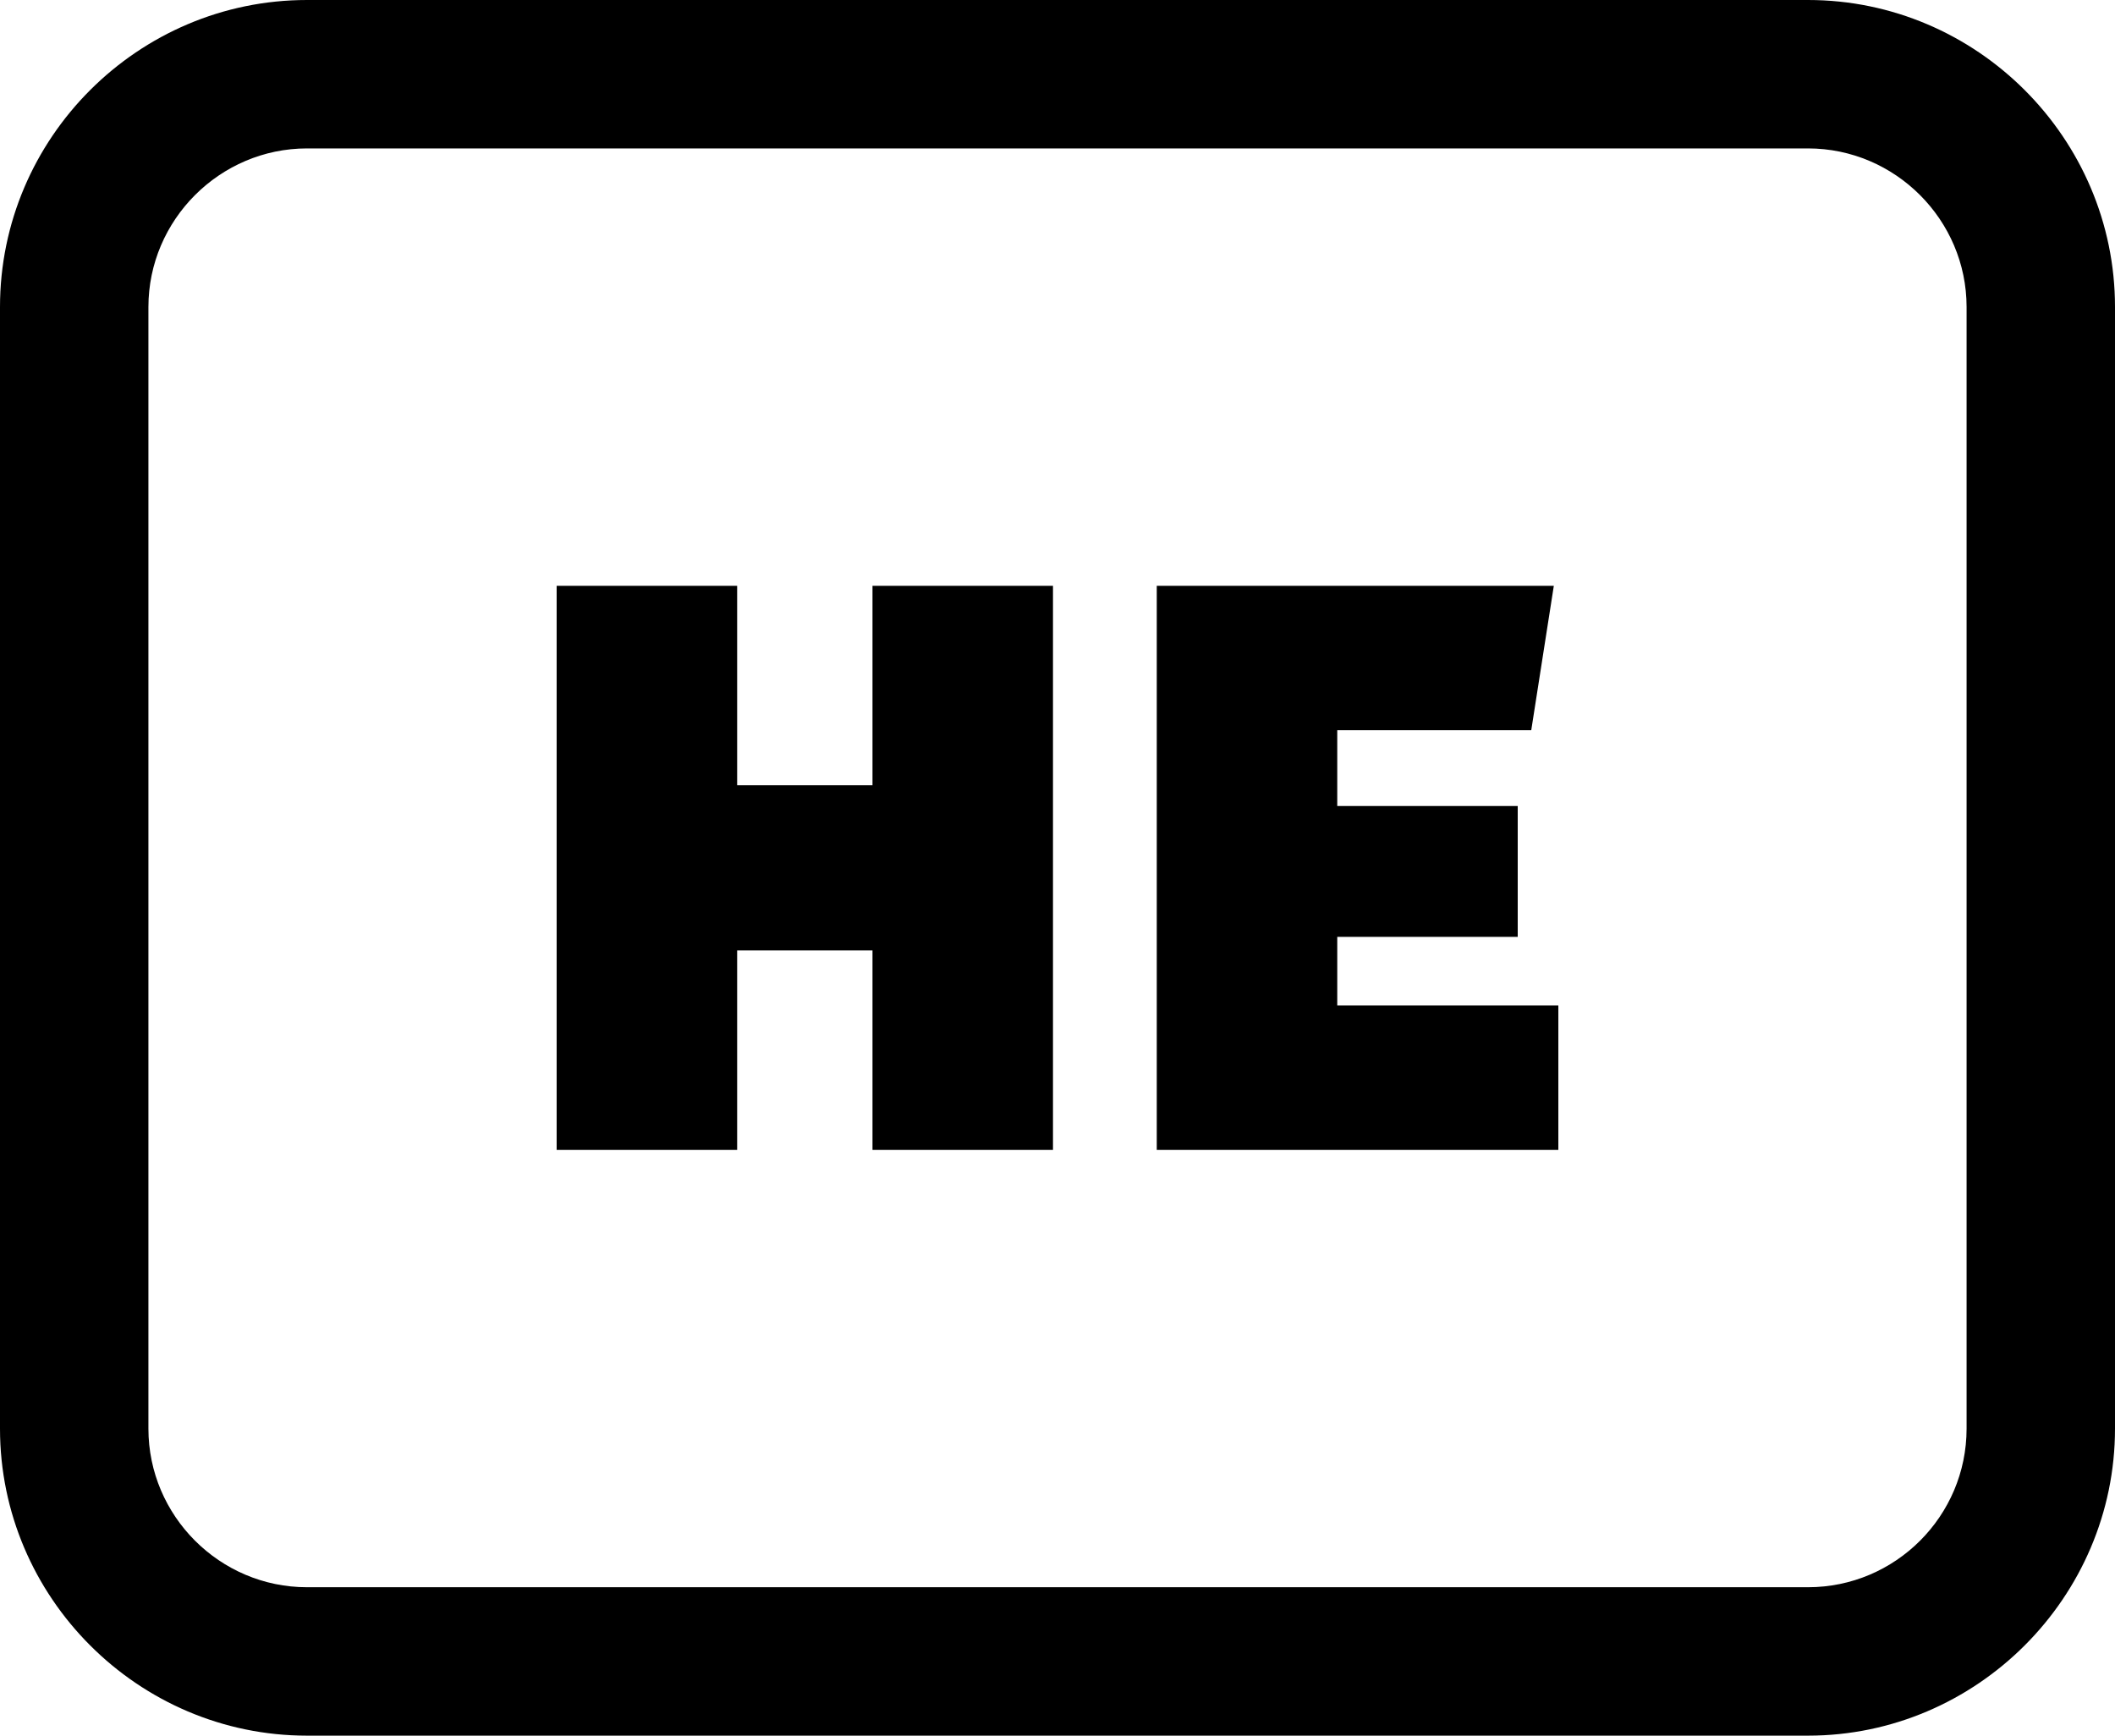
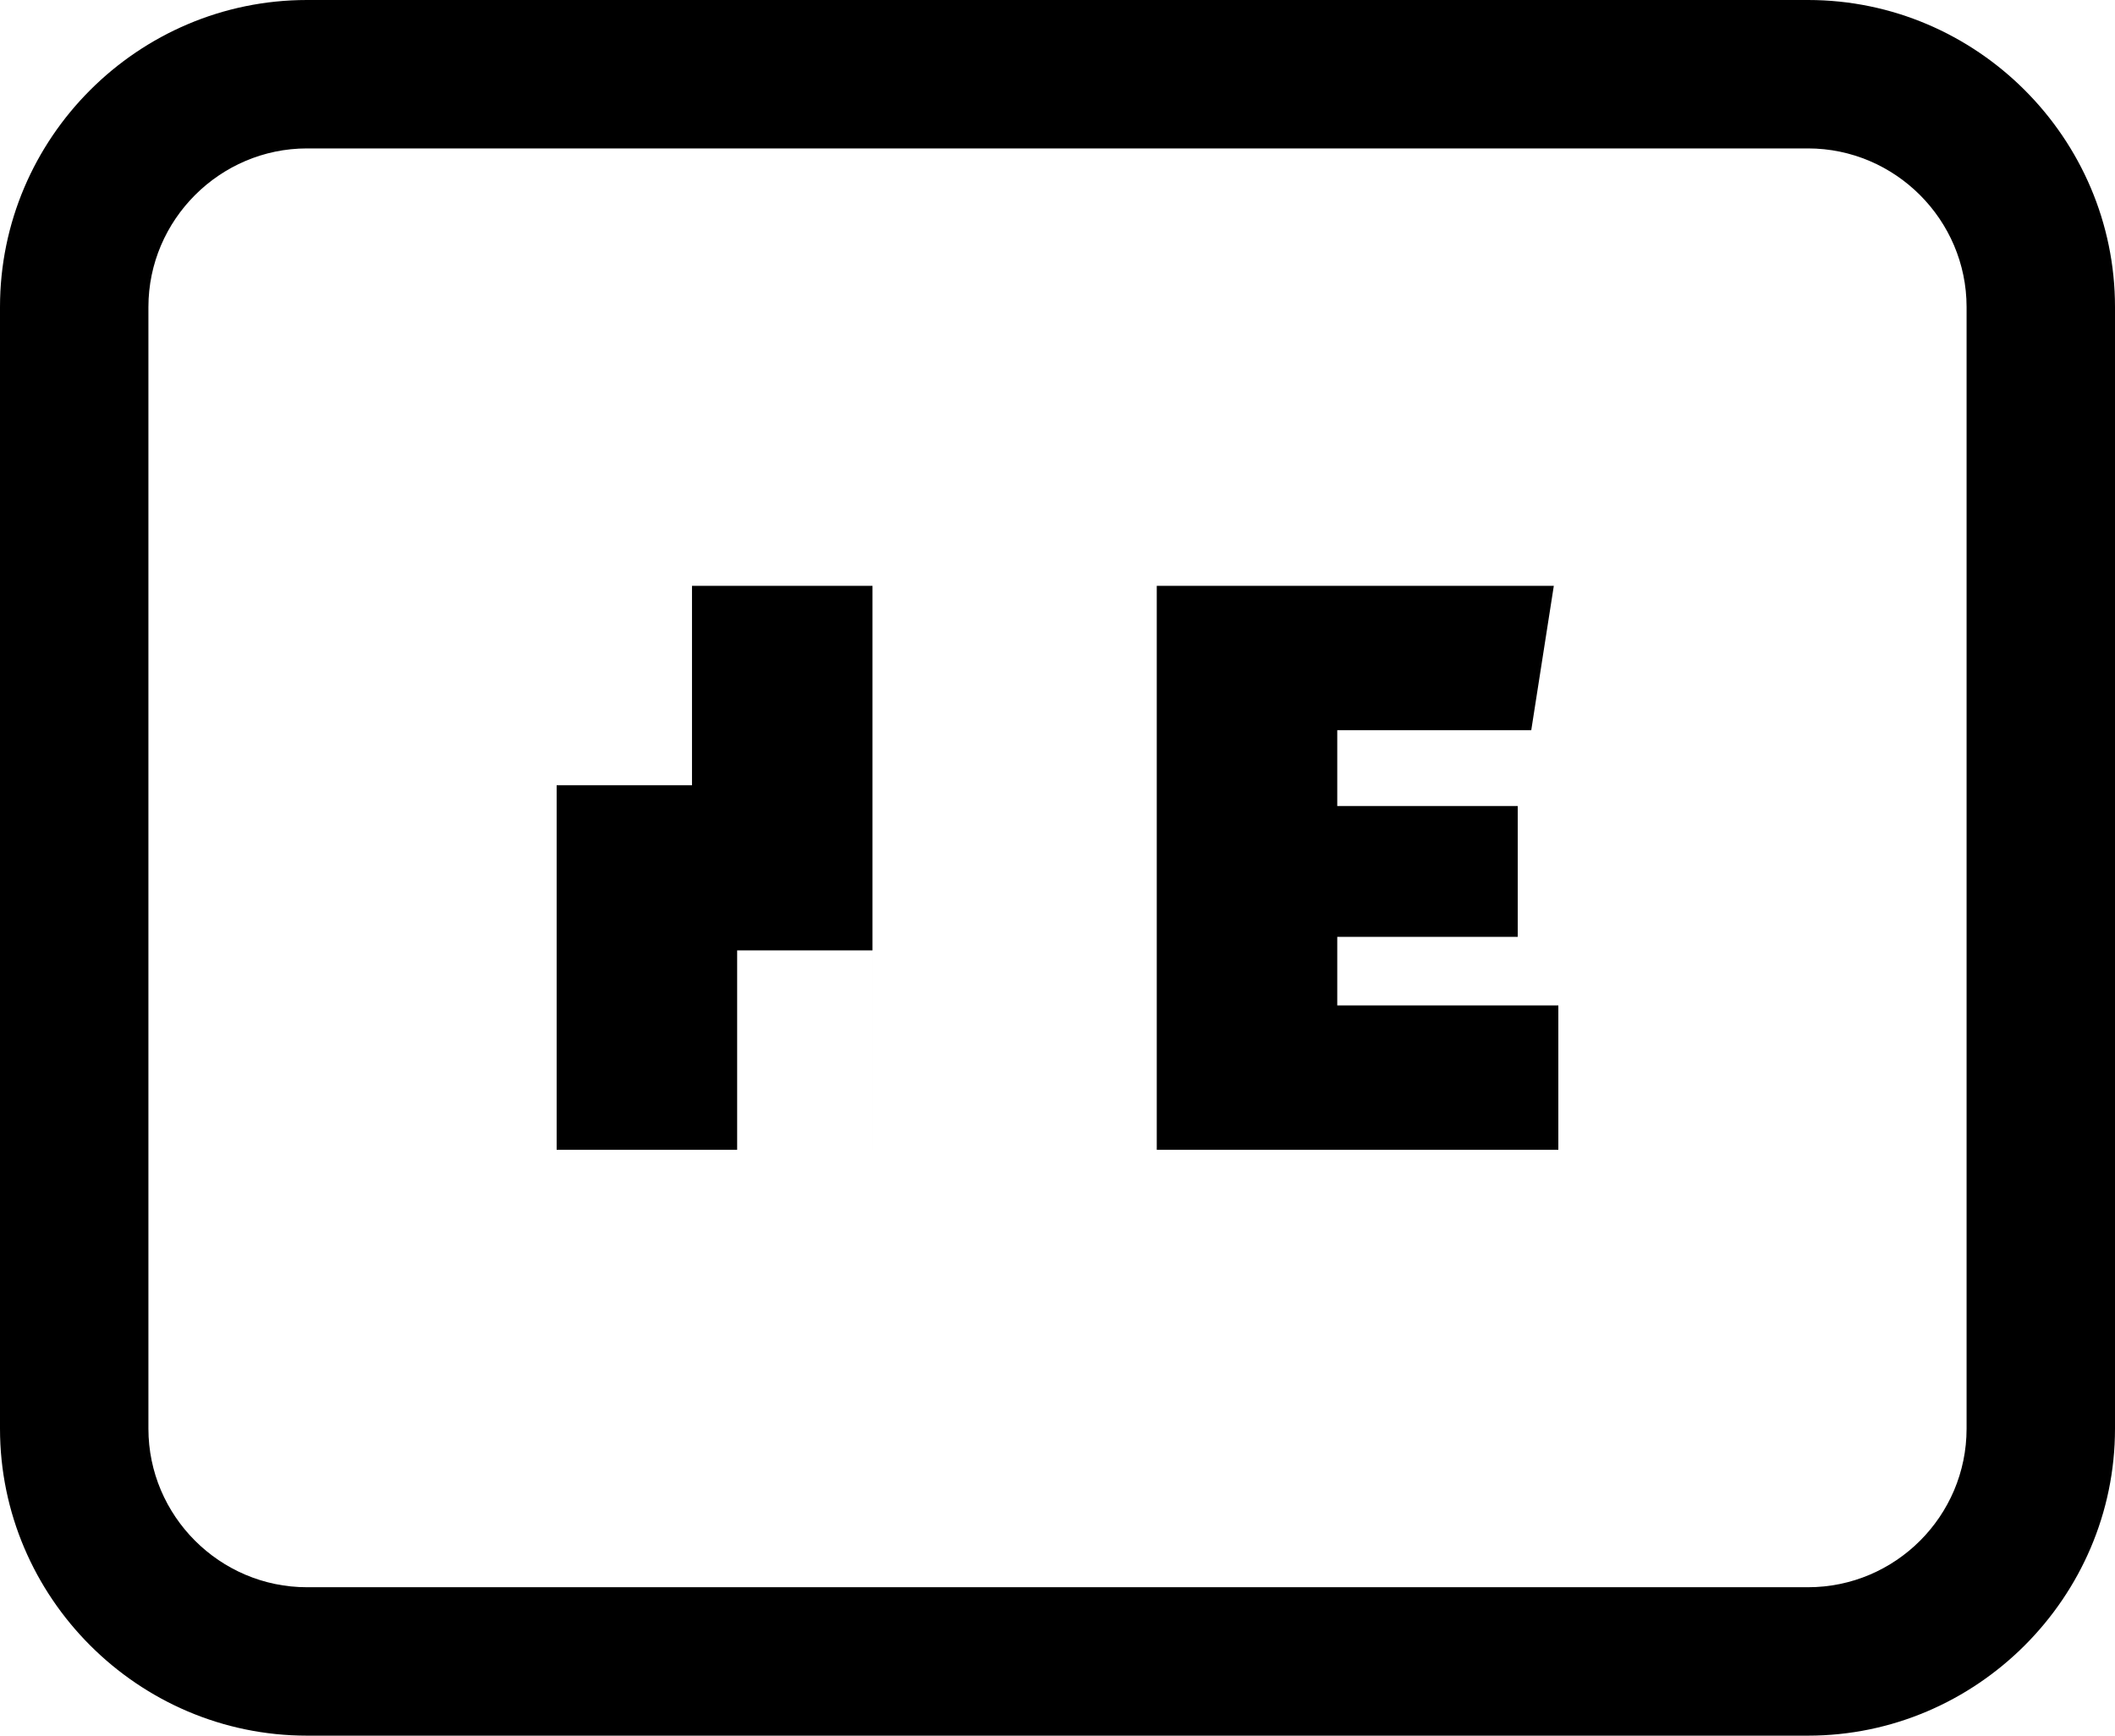
<svg xmlns="http://www.w3.org/2000/svg" shape-rendering="geometricPrecision" text-rendering="geometricPrecision" image-rendering="optimizeQuality" fill-rule="evenodd" clip-rule="evenodd" viewBox="0 0 512 420.165">
-   <path fill-rule="nonzero" d="M74.316 0h363.368C478.548 0 512 33.458 512 74.316v271.533c0 40.815-33.502 74.316-74.316 74.316H74.316C33.439 420.165 0 386.689 0 345.849V74.316C0 33.408 33.408 0 74.316 0zm136.897 278.351v-48.276h-32.764v48.276h-43.695V141.814h43.695v48.282h32.764v-48.282h43.694v136.537h-43.694zm156.199-51.558h-43.688v16.608h53.521v34.95H280.03V141.814h96.119l-5.462 34.956h-46.963v18.348h43.688v31.675zm70.272-190.864H74.316c-21.079 0-38.387 17.307-38.387 38.387v271.533c0 21.104 17.252 38.387 38.387 38.387h363.368c21.153 0 38.387-17.233 38.387-38.387V74.316c0-21.092-17.289-38.387-38.387-38.387z" />
+   <path fill-rule="nonzero" d="M74.316 0h363.368C478.548 0 512 33.458 512 74.316v271.533c0 40.815-33.502 74.316-74.316 74.316H74.316C33.439 420.165 0 386.689 0 345.849V74.316C0 33.408 33.408 0 74.316 0zm136.897 278.351v-48.276h-32.764v48.276h-43.695V141.814v48.282h32.764v-48.282h43.694v136.537h-43.694zm156.199-51.558h-43.688v16.608h53.521v34.95H280.03V141.814h96.119l-5.462 34.956h-46.963v18.348h43.688v31.675zm70.272-190.864H74.316c-21.079 0-38.387 17.307-38.387 38.387v271.533c0 21.104 17.252 38.387 38.387 38.387h363.368c21.153 0 38.387-17.233 38.387-38.387V74.316c0-21.092-17.289-38.387-38.387-38.387z" />
</svg>